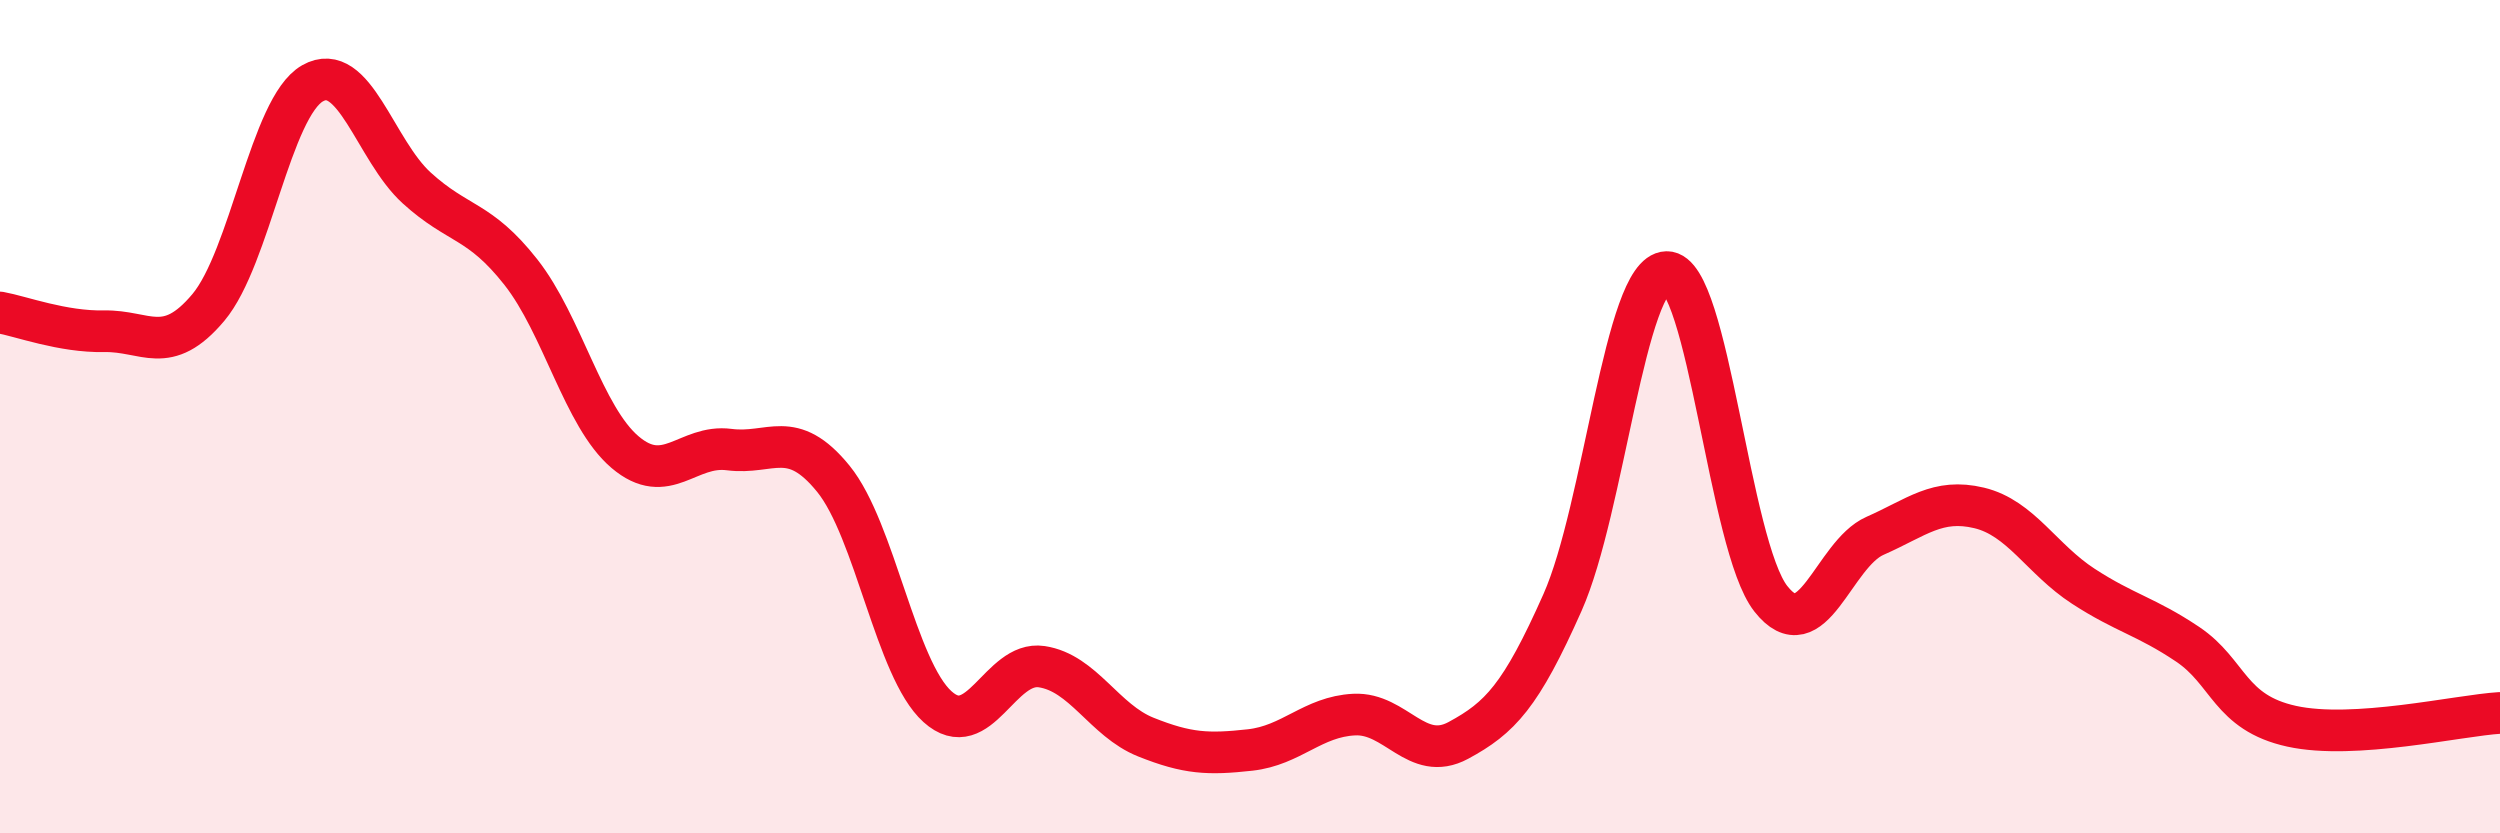
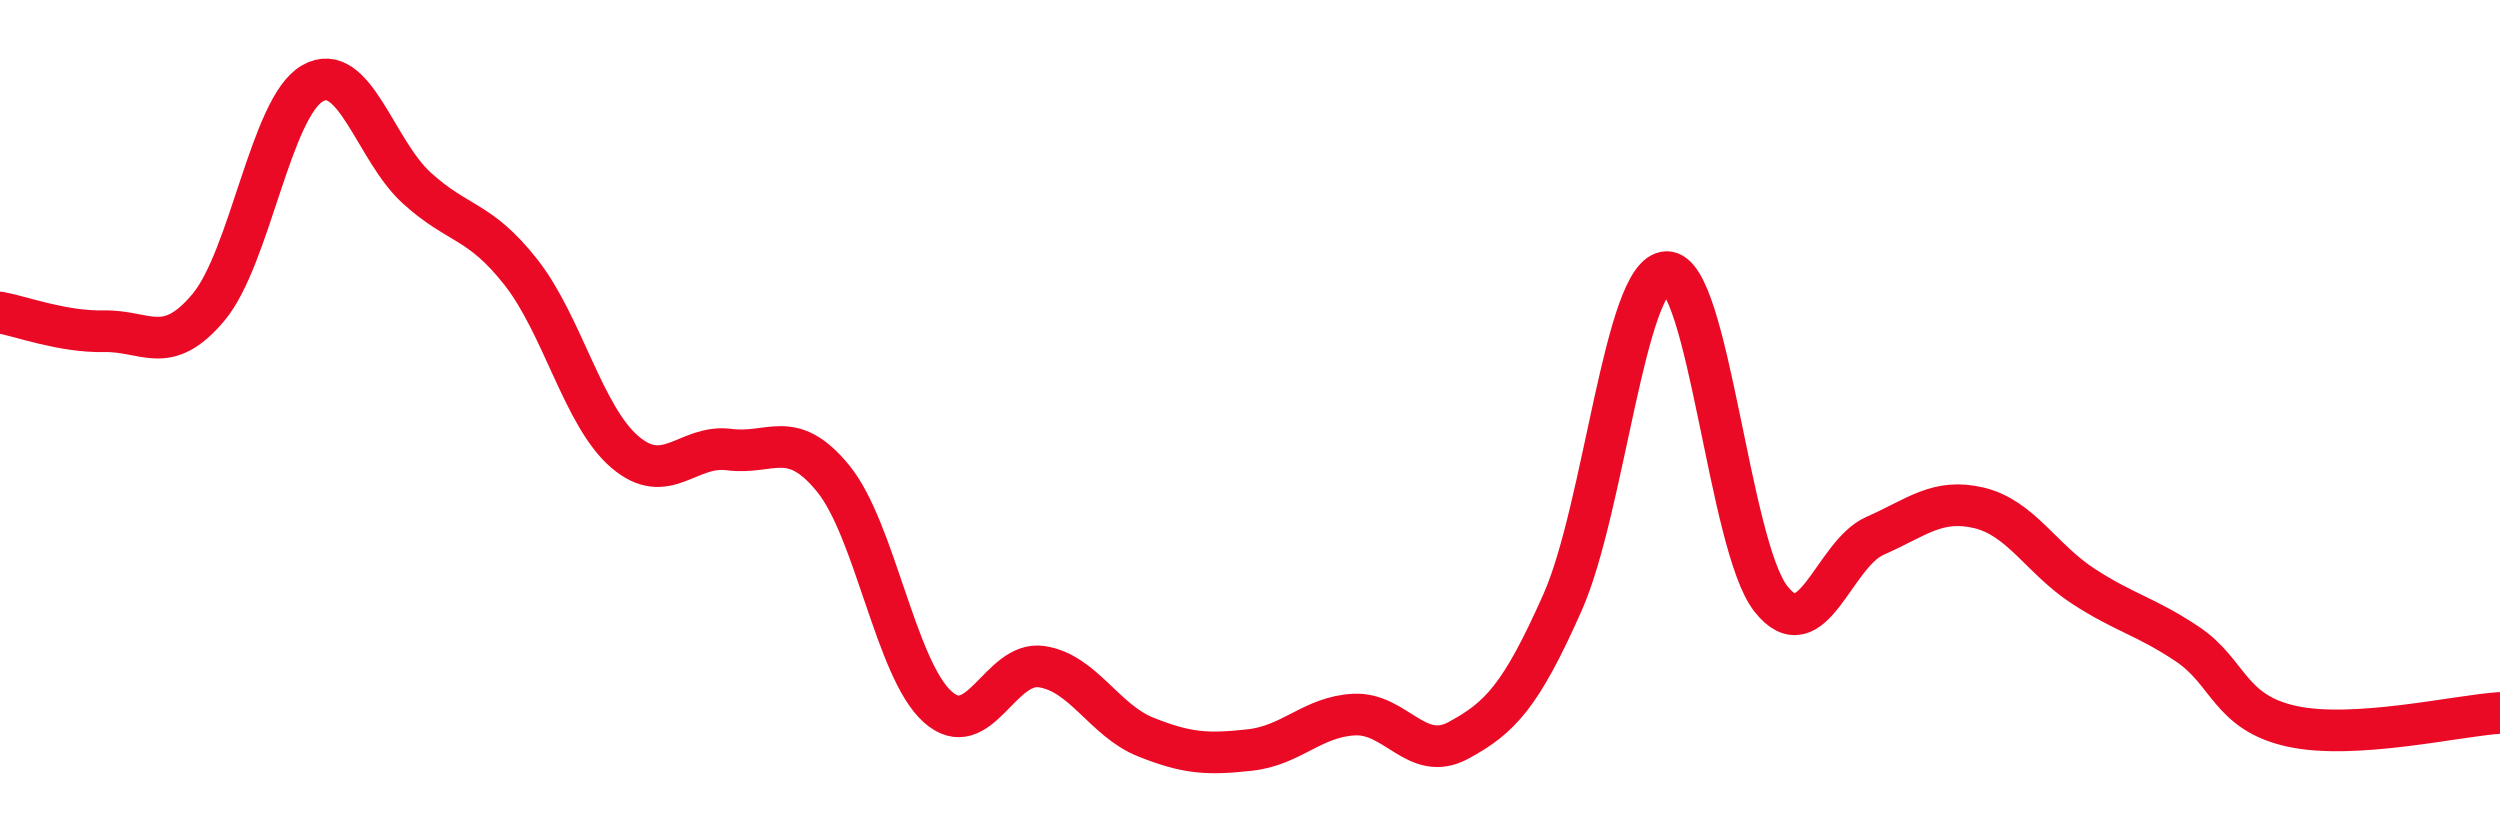
<svg xmlns="http://www.w3.org/2000/svg" width="60" height="20" viewBox="0 0 60 20">
-   <path d="M 0,7.5 C 0.5,7.59 1.5,7.97 2.5,7.95 C 3.5,7.93 4,8.57 5,7.38 C 6,6.19 6.5,2.57 7.5,2 C 8.5,1.43 9,3.6 10,4.51 C 11,5.42 11.5,5.26 12.5,6.53 C 13.5,7.8 14,10 15,10.85 C 16,11.7 16.5,10.66 17.5,10.79 C 18.5,10.92 19,10.26 20,11.49 C 21,12.72 21.5,16.06 22.5,16.96 C 23.5,17.86 24,15.85 25,16 C 26,16.15 26.5,17.29 27.5,17.69 C 28.5,18.09 29,18.11 30,18 C 31,17.89 31.5,17.2 32.5,17.15 C 33.5,17.1 34,18.31 35,17.77 C 36,17.23 36.5,16.71 37.5,14.46 C 38.5,12.21 39,6.55 40,6.53 C 41,6.51 41.5,13.1 42.5,14.37 C 43.5,15.64 44,13.3 45,12.86 C 46,12.42 46.5,11.95 47.5,12.19 C 48.5,12.43 49,13.42 50,14.07 C 51,14.72 51.5,14.79 52.5,15.46 C 53.5,16.13 53.5,17.1 55,17.43 C 56.5,17.76 59,17.17 60,17.11L60 20L0 20Z" fill="#EB0A25" opacity="0.1" stroke-linecap="round" stroke-linejoin="round" />
  <path d="M 0,7.5 C 0.5,7.59 1.5,7.97 2.5,7.95 C 3.5,7.93 4,8.57 5,7.38 C 6,6.19 6.5,2.57 7.5,2 C 8.5,1.43 9,3.6 10,4.51 C 11,5.42 11.5,5.26 12.5,6.53 C 13.5,7.8 14,10 15,10.85 C 16,11.7 16.5,10.66 17.5,10.79 C 18.5,10.92 19,10.26 20,11.49 C 21,12.72 21.5,16.06 22.5,16.96 C 23.5,17.86 24,15.85 25,16 C 26,16.15 26.5,17.29 27.5,17.69 C 28.5,18.09 29,18.11 30,18 C 31,17.89 31.5,17.2 32.5,17.15 C 33.5,17.1 34,18.31 35,17.77 C 36,17.23 36.5,16.71 37.5,14.46 C 38.5,12.21 39,6.55 40,6.53 C 41,6.51 41.5,13.1 42.5,14.37 C 43.5,15.64 44,13.3 45,12.86 C 46,12.42 46.5,11.95 47.5,12.19 C 48.5,12.43 49,13.42 50,14.07 C 51,14.72 51.5,14.79 52.5,15.46 C 53.5,16.13 53.5,17.1 55,17.43 C 56.5,17.76 59,17.17 60,17.11" stroke="#EB0A25" stroke-width="1" fill="none" stroke-linecap="round" stroke-linejoin="round" />
</svg>